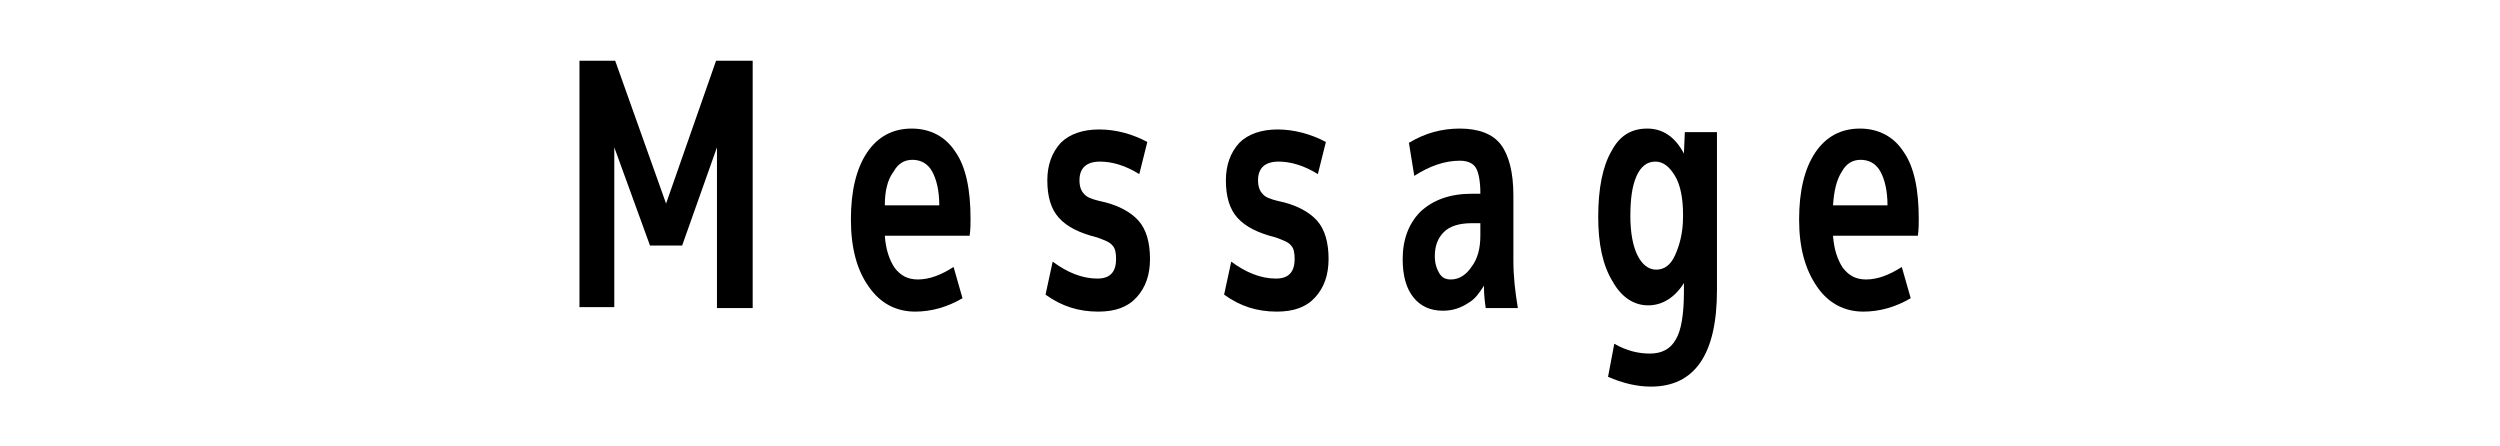
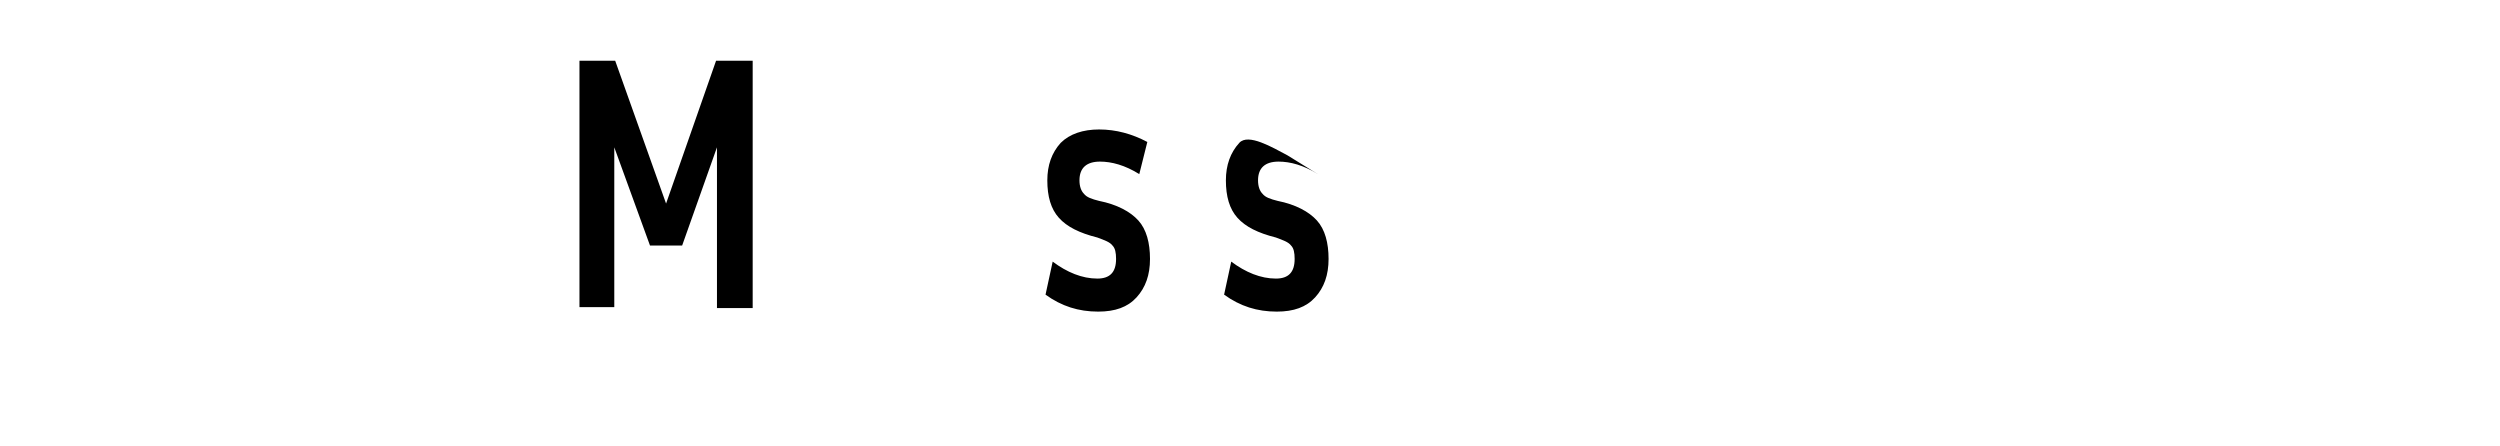
<svg xmlns="http://www.w3.org/2000/svg" version="1.1" id="_レイヤー_2" x="0px" y="0px" viewBox="0 0 280 50" style="enable-background:new 0 0 280 50;" xml:space="preserve">
  <style type="text/css">
	.st0{enable-background:new    ;}
</style>
  <g id="_スマホ">
    <g class="st0">
      <path d="M76.4,27.5h-3.6l-4-11v17.9h-3.9V6.8h4l5.7,16l5.6-16h4.1v27.7h-4v-18L76.4,27.5z" />
-       <path d="M99.1,26.4c0.1,1.5,0.5,2.7,1.1,3.6c0.7,0.9,1.5,1.3,2.6,1.3c1.3,0,2.6-0.5,4-1.4l1,3.5c-1.7,1-3.5,1.5-5.3,1.5    c-2.1,0-3.9-0.9-5.2-2.8c-1.3-1.8-2-4.3-2-7.5c0-3.2,0.6-5.7,1.8-7.5c1.2-1.8,2.9-2.7,5-2.7s3.8,0.9,4.9,2.6    c1.2,1.7,1.7,4.3,1.7,7.5c0,0.6,0,1.2-0.1,1.9H99.1z M99.1,23h6.1c0-1.6-0.3-2.9-0.8-3.8c-0.5-0.9-1.3-1.3-2.2-1.3    c-0.9,0-1.6,0.4-2.1,1.3C99.4,20.1,99.1,21.4,99.1,23z" />
      <path d="M127.6,19.5c-1.6-1-3.1-1.4-4.4-1.4c-1.5,0-2.3,0.7-2.3,2.1c0,0.7,0.2,1.2,0.5,1.5c0.3,0.4,0.9,0.6,1.7,0.8    c2,0.4,3.5,1.2,4.4,2.2c0.9,1,1.3,2.5,1.3,4.3c0,1.8-0.5,3.2-1.5,4.3c-1,1.1-2.4,1.6-4.3,1.6c-2.2,0-4.1-0.6-5.9-1.9l0.8-3.7    c1.6,1.2,3.3,1.9,5,1.9c1.4,0,2.1-0.7,2.1-2.2c0-0.7-0.1-1.2-0.4-1.5c-0.3-0.4-0.9-0.6-1.7-0.9c-2-0.5-3.4-1.2-4.3-2.2    c-0.9-1-1.3-2.4-1.3-4.2c0-1.7,0.5-3.1,1.5-4.2c1-1,2.5-1.5,4.3-1.5c1.9,0,3.7,0.5,5.4,1.4L127.6,19.5z" />
-       <path d="M147.6,19.5c-1.6-1-3.1-1.4-4.4-1.4c-1.5,0-2.3,0.7-2.3,2.1c0,0.7,0.2,1.2,0.5,1.5c0.3,0.4,0.9,0.6,1.7,0.8    c2,0.4,3.5,1.2,4.4,2.2c0.9,1,1.3,2.5,1.3,4.3c0,1.8-0.5,3.2-1.5,4.3c-1,1.1-2.4,1.6-4.3,1.6c-2.2,0-4.1-0.6-5.9-1.9l0.8-3.7    c1.6,1.2,3.3,1.9,5,1.9c1.4,0,2.1-0.7,2.1-2.2c0-0.7-0.1-1.2-0.4-1.5c-0.3-0.4-0.9-0.6-1.7-0.9c-2-0.5-3.4-1.2-4.3-2.2    c-0.9-1-1.3-2.4-1.3-4.2c0-1.7,0.5-3.1,1.5-4.2c1-1,2.5-1.5,4.3-1.5s3.7,0.5,5.4,1.4L147.6,19.5z" />
-       <path d="M163.5,14.4c2.1,0,3.7,0.6,4.6,1.8c0.9,1.2,1.4,3.1,1.4,5.7v7.3c0,1.8,0.2,3.5,0.5,5.3h-3.6c-0.1-0.7-0.2-1.5-0.2-2.5    c-0.5,0.8-1,1.5-1.7,1.9c-0.9,0.6-1.8,0.9-2.9,0.9c-1.4,0-2.5-0.5-3.3-1.5c-0.8-1-1.2-2.4-1.2-4.3c0-2.2,0.7-4,2-5.3    c1.4-1.3,3.3-2,5.7-2h1v-0.1c0-1.3-0.2-2.3-0.5-2.8s-0.9-0.8-1.8-0.8c-1.7,0-3.4,0.6-5.1,1.7l-0.6-3.7    C159.6,14.9,161.5,14.4,163.5,14.4z M160.7,28.7c0,0.8,0.2,1.4,0.5,1.9c0.3,0.5,0.7,0.7,1.3,0.7c0.9,0,1.7-0.5,2.3-1.4    c0.7-0.9,1-2.1,1-3.5V25h-1c-1.3,0-2.4,0.3-3.1,1C161,26.7,160.7,27.6,160.7,28.7z" />
-       <path d="M184.5,14.4c1.7,0,3.1,0.9,4.1,2.8l0.1-2.4h3.6v17.7c0,7.2-2.5,10.8-7.4,10.8c-1.6,0-3.2-0.4-4.8-1.1l0.7-3.7    c1.4,0.8,2.7,1.1,4,1.1c1.3,0,2.3-0.5,2.9-1.6c0.6-1,0.9-2.8,0.9-5.4v-0.9c-1,1.6-2.4,2.5-4,2.5c-1.6,0-3-0.9-4-2.7    c-1.1-1.8-1.6-4.2-1.6-7.2c0-3.2,0.5-5.7,1.5-7.4C181.4,15.2,182.7,14.4,184.5,14.4z M182.6,24.2c0,1.9,0.3,3.4,0.8,4.4    s1.2,1.6,2.1,1.6c0.9,0,1.6-0.5,2.1-1.6s0.9-2.5,0.9-4.3V24c0-1.8-0.3-3.3-0.9-4.3s-1.3-1.6-2.2-1.6s-1.6,0.5-2.1,1.6    C182.8,20.8,182.6,22.3,182.6,24.2z" />
-       <path d="M205.3,26.4c0.1,1.5,0.5,2.7,1.1,3.6c0.7,0.9,1.5,1.3,2.6,1.3c1.3,0,2.6-0.5,4-1.4l1,3.5c-1.7,1-3.5,1.5-5.3,1.5    c-2.1,0-3.9-0.9-5.2-2.8s-2-4.3-2-7.5c0-3.2,0.6-5.7,1.8-7.5c1.2-1.8,2.9-2.7,5-2.7s3.8,0.9,4.9,2.6c1.2,1.7,1.7,4.3,1.7,7.5    c0,0.6,0,1.2-0.1,1.9H205.3z M205.3,23h6.1c0-1.6-0.3-2.9-0.8-3.8s-1.3-1.3-2.2-1.3c-0.9,0-1.6,0.4-2.1,1.3    C205.7,20.1,205.4,21.4,205.3,23z" />
+       <path d="M147.6,19.5c-1.6-1-3.1-1.4-4.4-1.4c-1.5,0-2.3,0.7-2.3,2.1c0,0.7,0.2,1.2,0.5,1.5c0.3,0.4,0.9,0.6,1.7,0.8    c2,0.4,3.5,1.2,4.4,2.2c0.9,1,1.3,2.5,1.3,4.3c0,1.8-0.5,3.2-1.5,4.3c-1,1.1-2.4,1.6-4.3,1.6c-2.2,0-4.1-0.6-5.9-1.9l0.8-3.7    c1.6,1.2,3.3,1.9,5,1.9c1.4,0,2.1-0.7,2.1-2.2c0-0.7-0.1-1.2-0.4-1.5c-0.3-0.4-0.9-0.6-1.7-0.9c-2-0.5-3.4-1.2-4.3-2.2    c-0.9-1-1.3-2.4-1.3-4.2c0-1.7,0.5-3.1,1.5-4.2s3.7,0.5,5.4,1.4L147.6,19.5z" />
    </g>
  </g>
</svg>